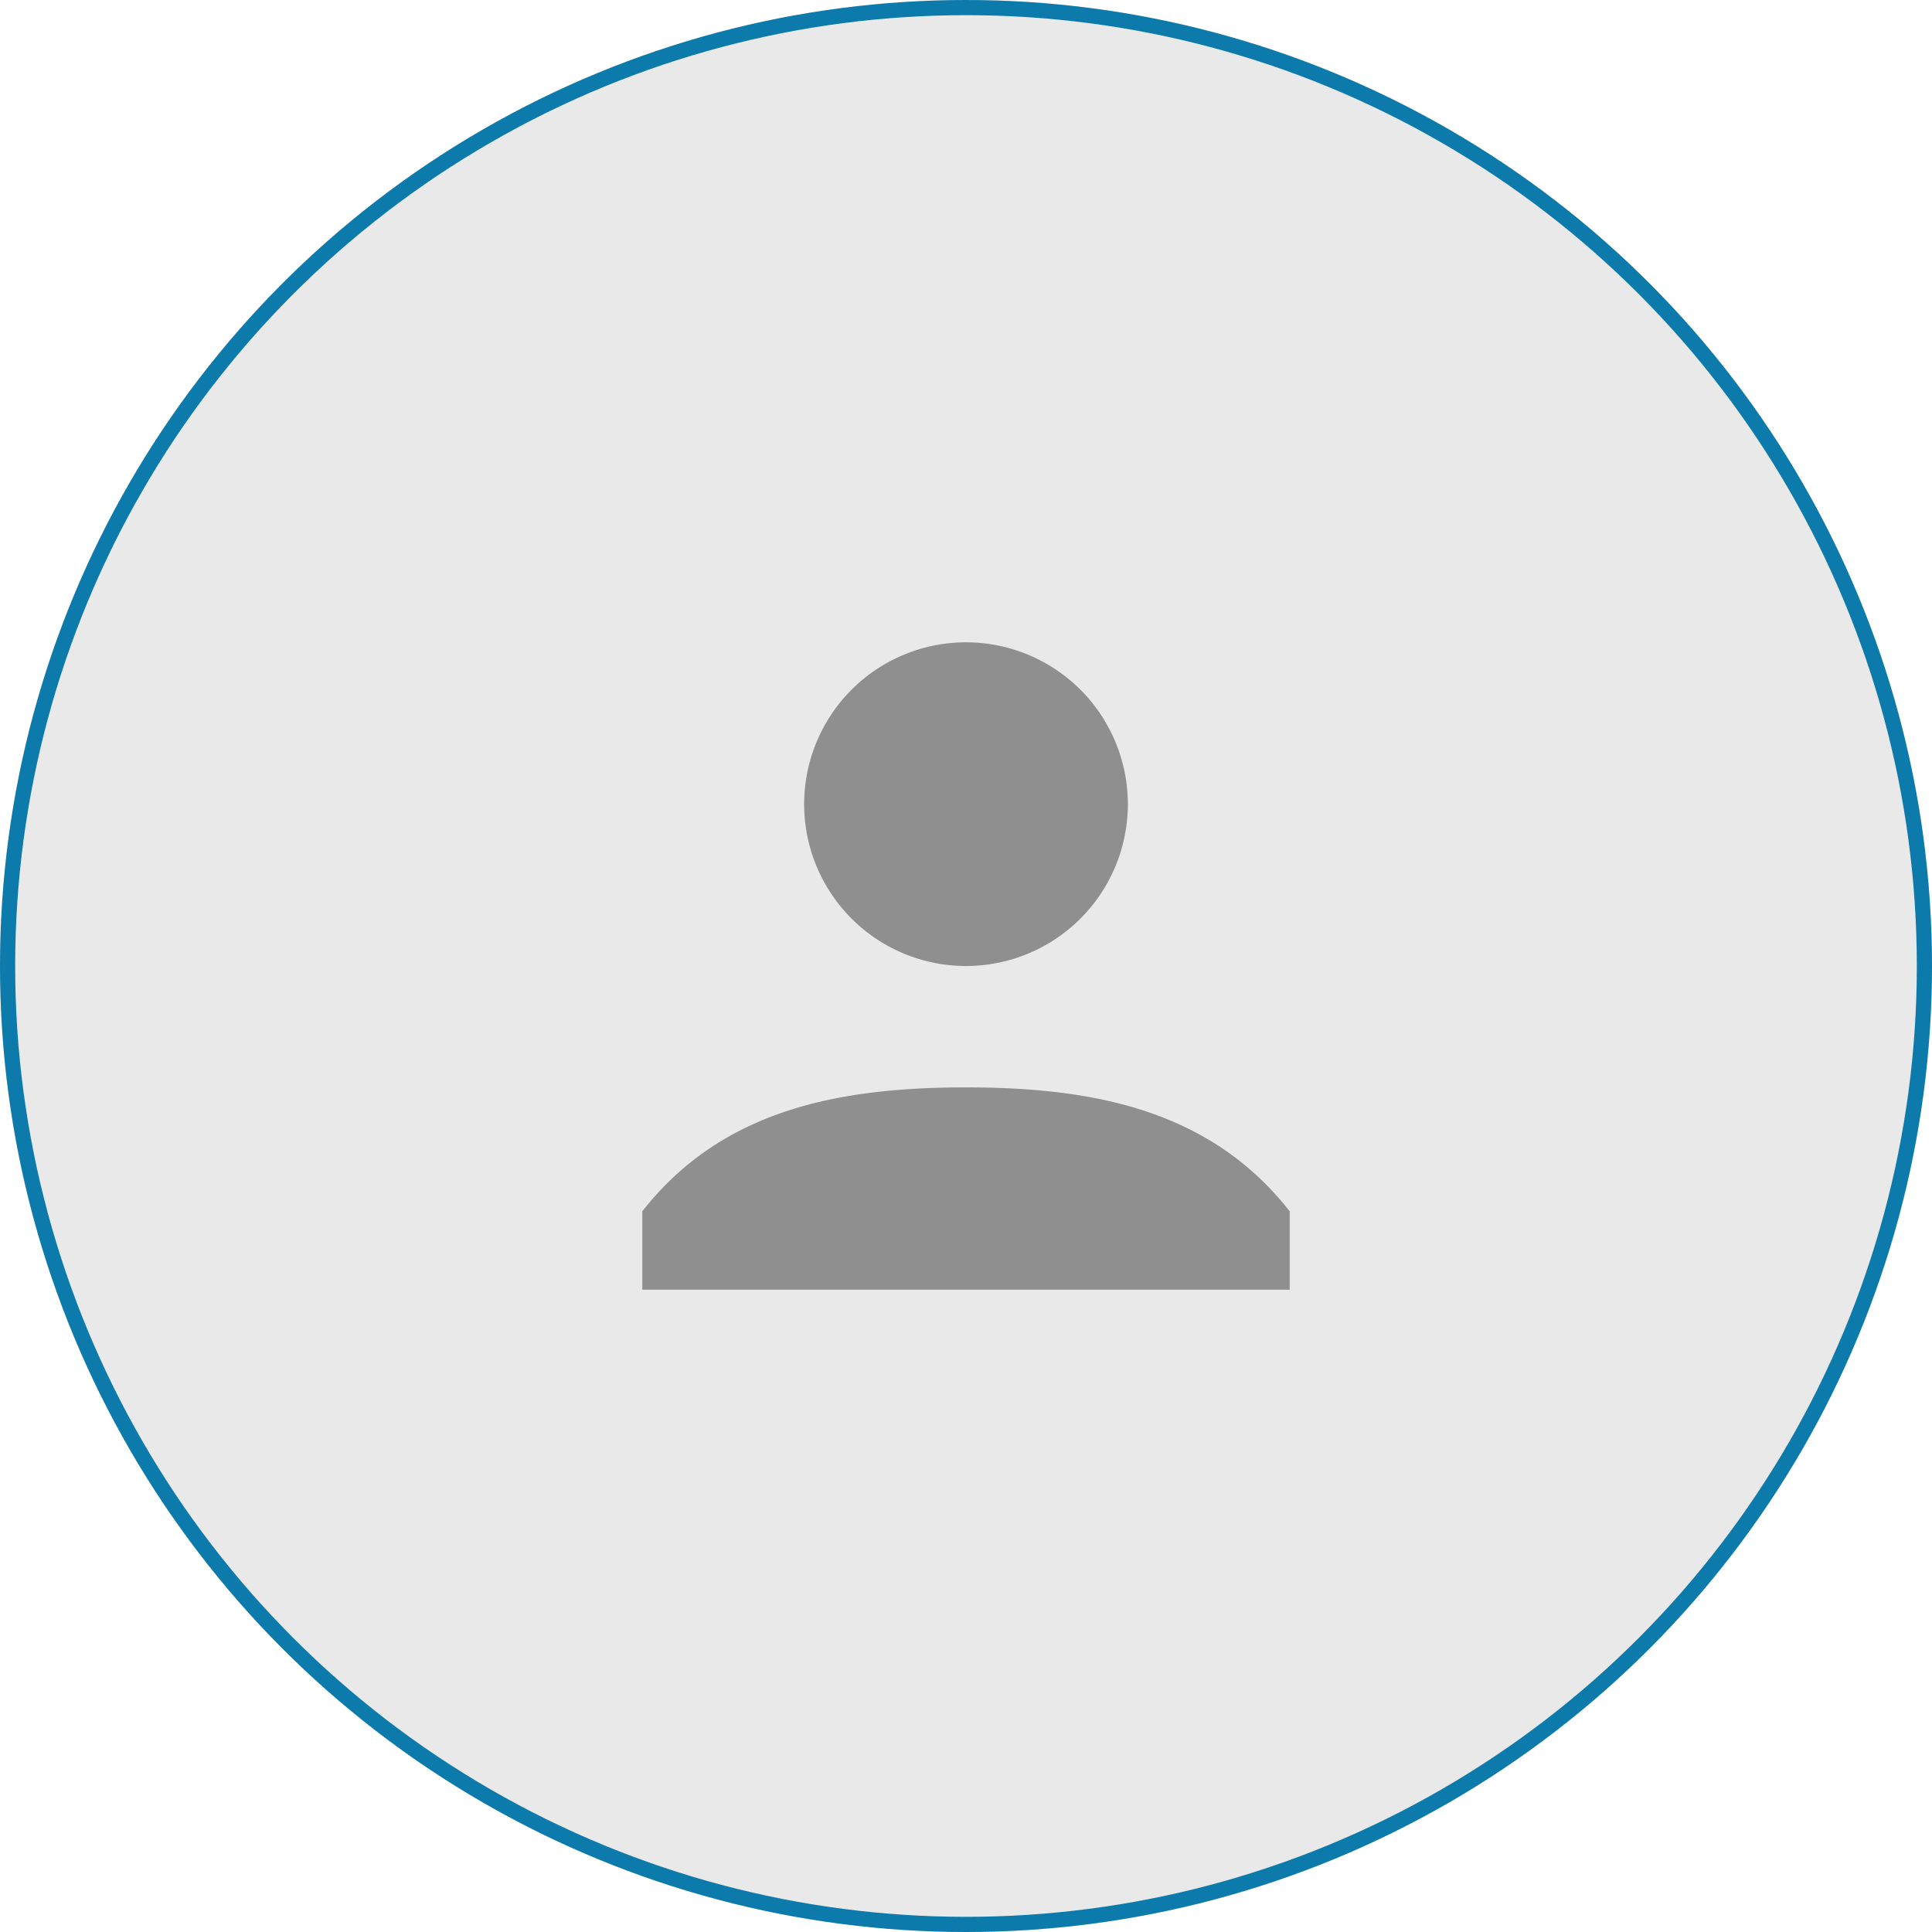
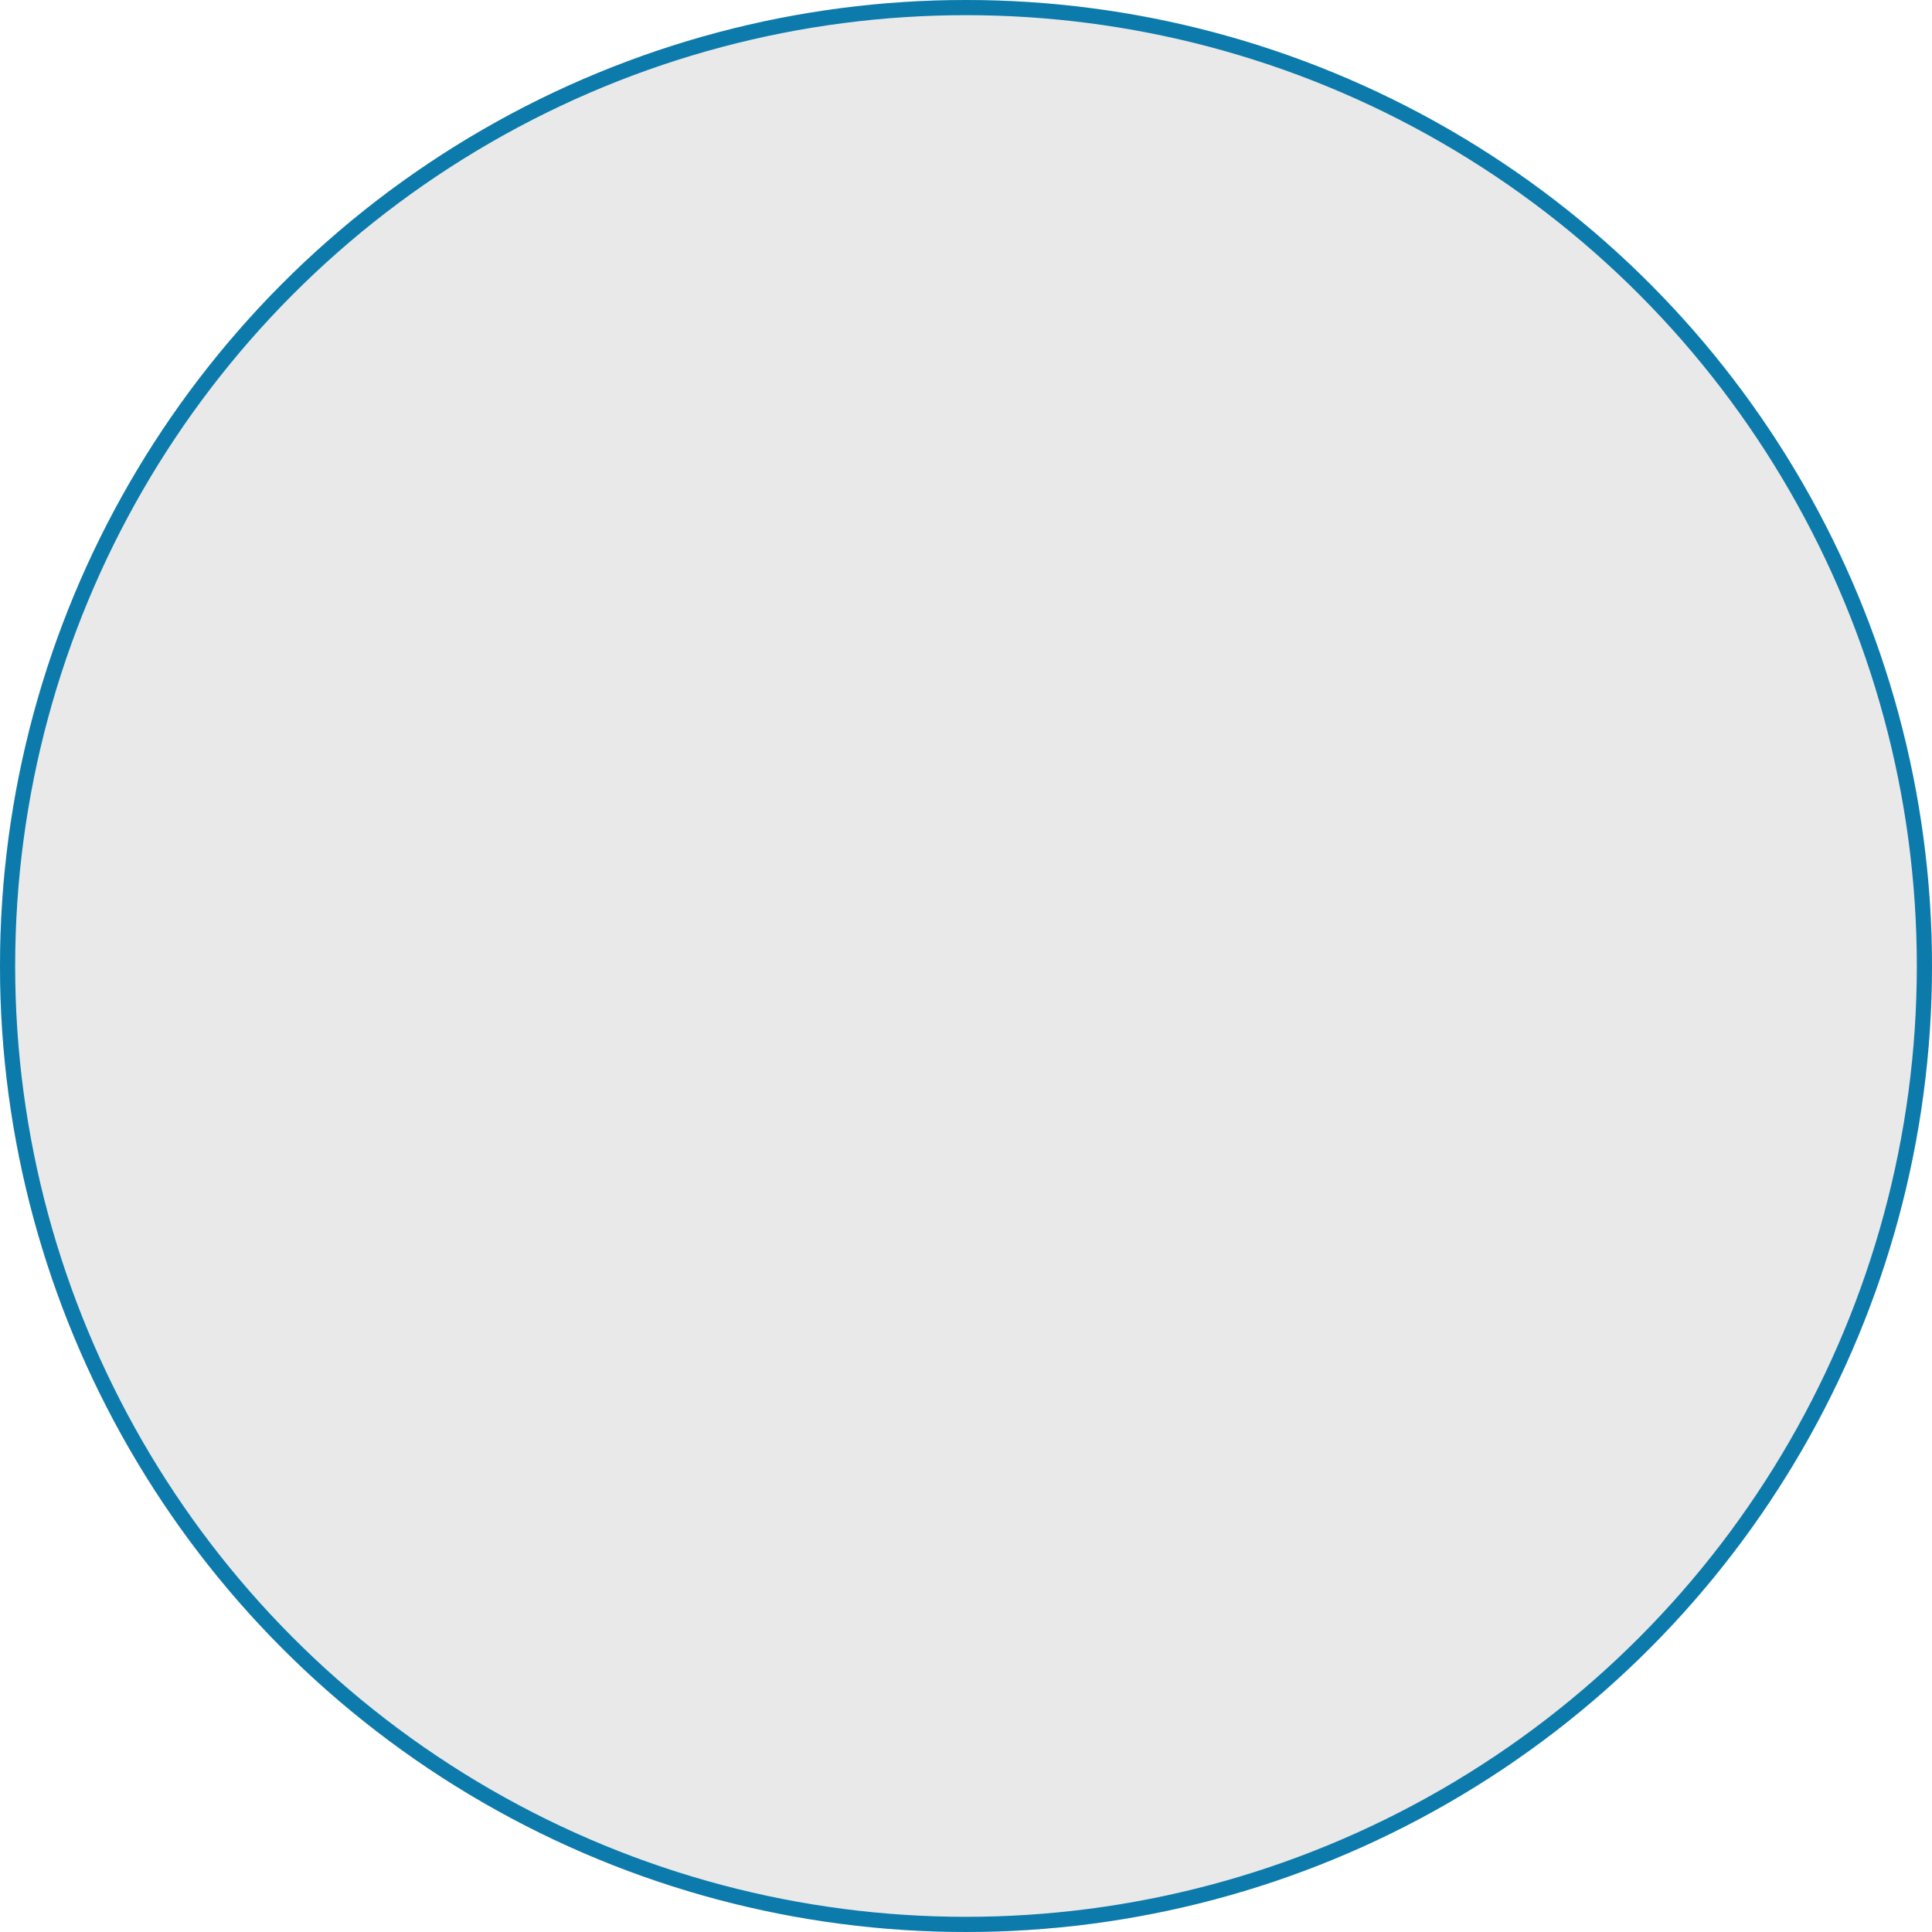
<svg xmlns="http://www.w3.org/2000/svg" width="382" height="382" viewBox="0 0 382 382">
  <g id="Group_203" data-name="Group 203" transform="translate(-1315 -944)">
    <g id="Ellipse_36" data-name="Ellipse 36" transform="translate(1315 944)" fill="#e9e9e9" stroke="#0c7bac" stroke-width="3">
      <circle cx="191" cy="191" r="191" stroke="none" />
      <circle cx="191" cy="191" r="189.5" fill="none" />
    </g>
    <g id="user" transform="translate(1410 1039)">
-       <path id="Path_232" data-name="Path 232" d="M96,96a32,32,0,1,1,32-32A32,32,0,0,1,96,96Zm0,24c25.488,0,48.36,4.568,64,24.5V160H32V144.5C47.64,124.56,70.512,120,96,120Z" fill="#8f8f8f" />
-     </g>
+       </g>
  </g>
</svg>